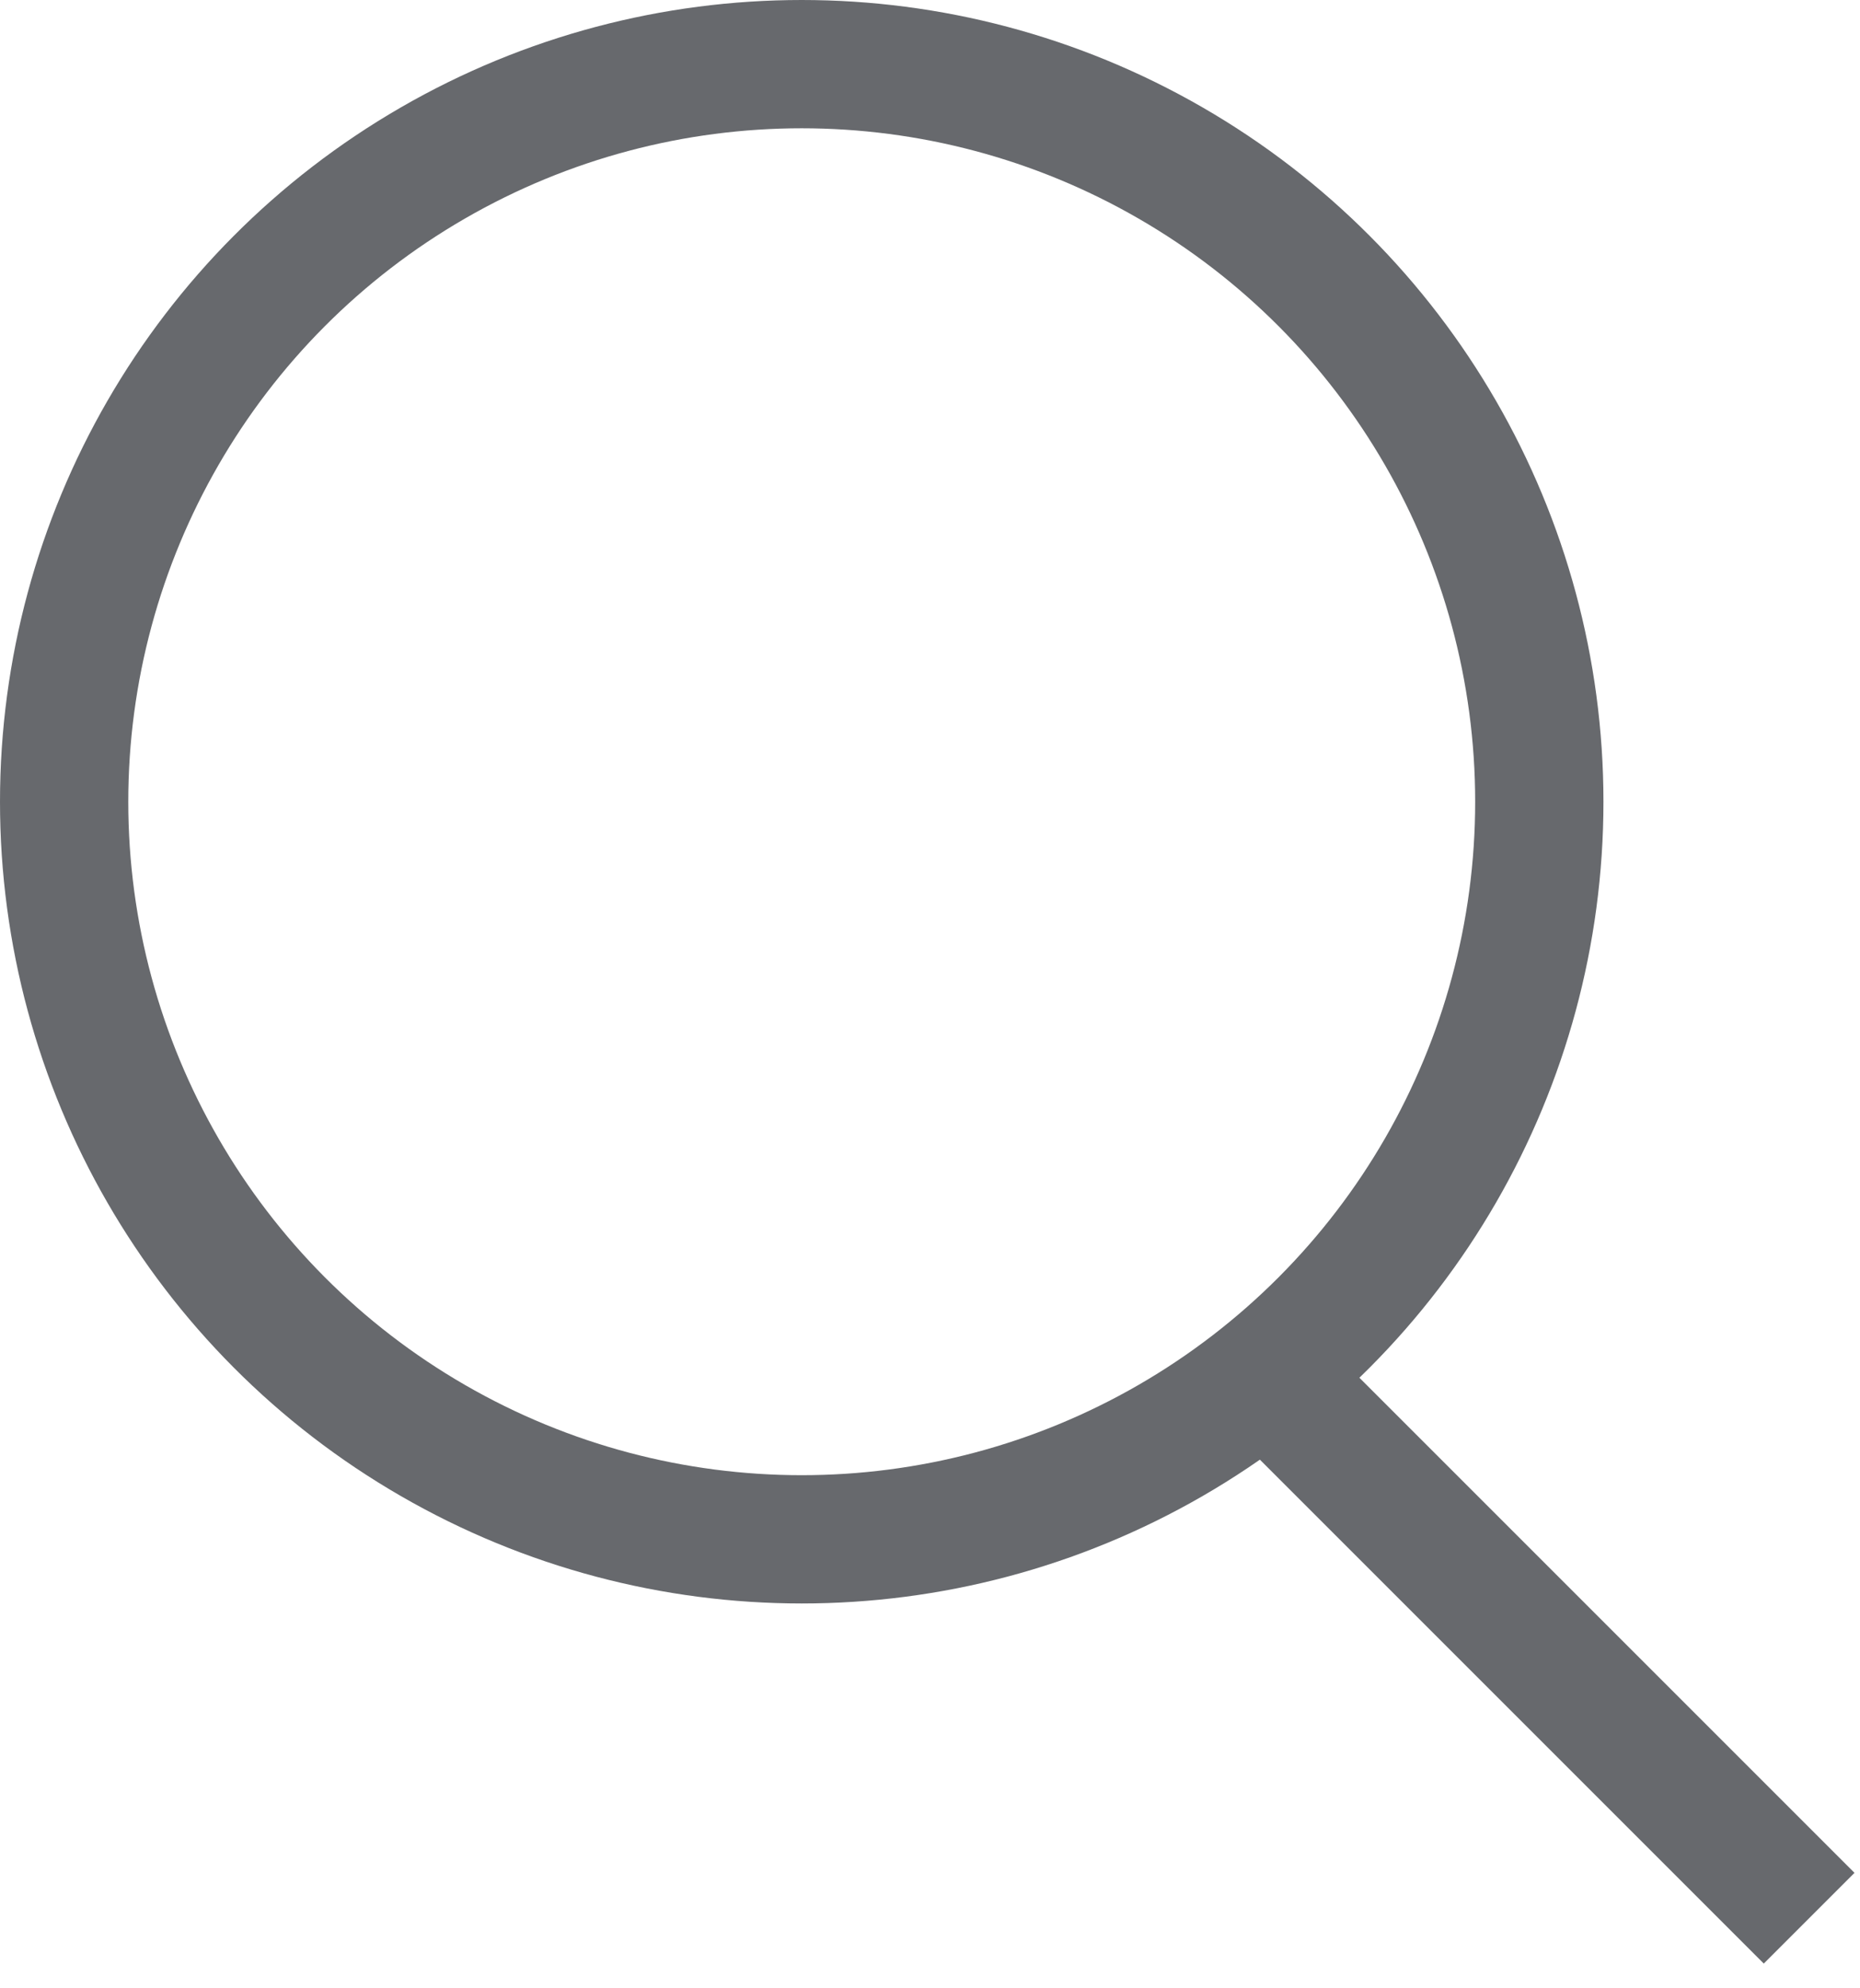
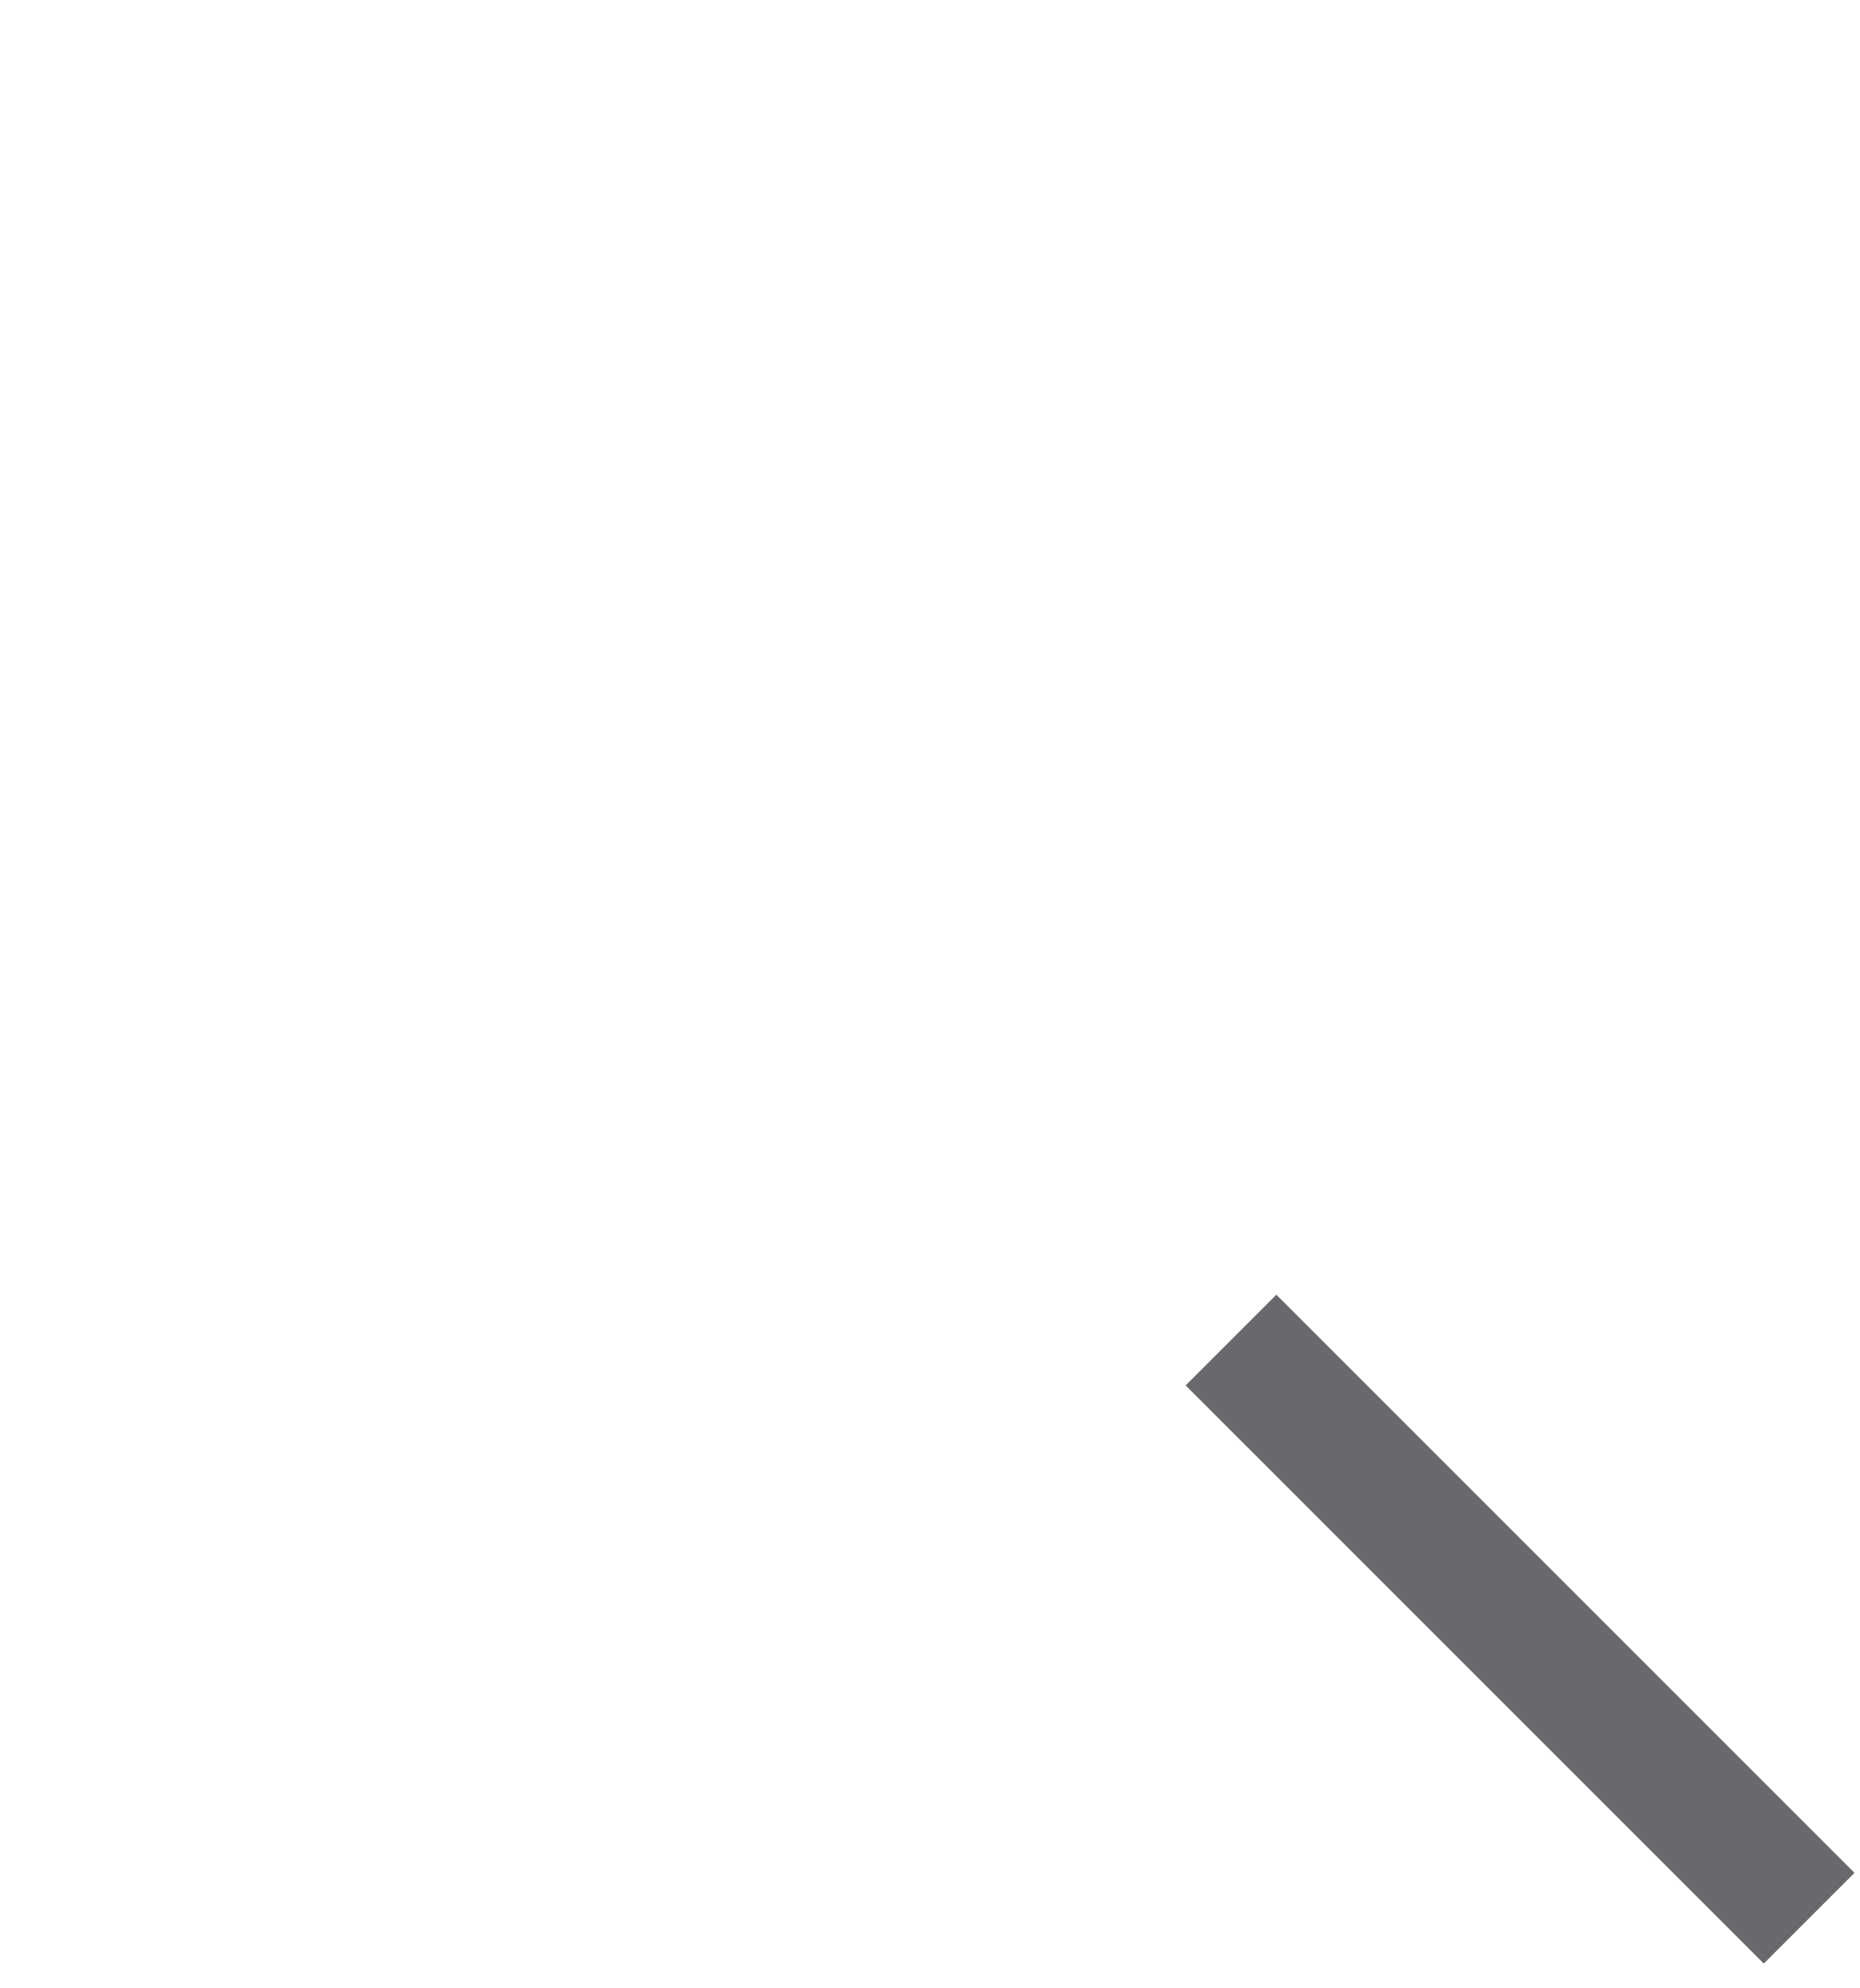
<svg xmlns="http://www.w3.org/2000/svg" version="1.1" id="Layer_1" x="0px" y="0px" viewBox="0 0 29 31" style="enable-background:new 0 0 29 31;" xml:space="preserve">
  <style type="text/css">
	.st0{fill:none;stroke:#67696D;stroke-width:2;}
	.st1{fill:none;stroke:#67696D;stroke-width:2;stroke-linecap:square;}
</style>
  <title>Search_Icon</title>
  <desc>Created with Sketch.</desc>
  <g id="Symbols">
    <g id="Search_Icon" transform="translate(1, 1)">
-       <circle id="Oval" class="st0" cx="11.5" cy="11.5" r="11.5" />
      <path id="Line-2" class="st1" d="M18.9,20.6l7.6,7.6" />
    </g>
  </g>
</svg>